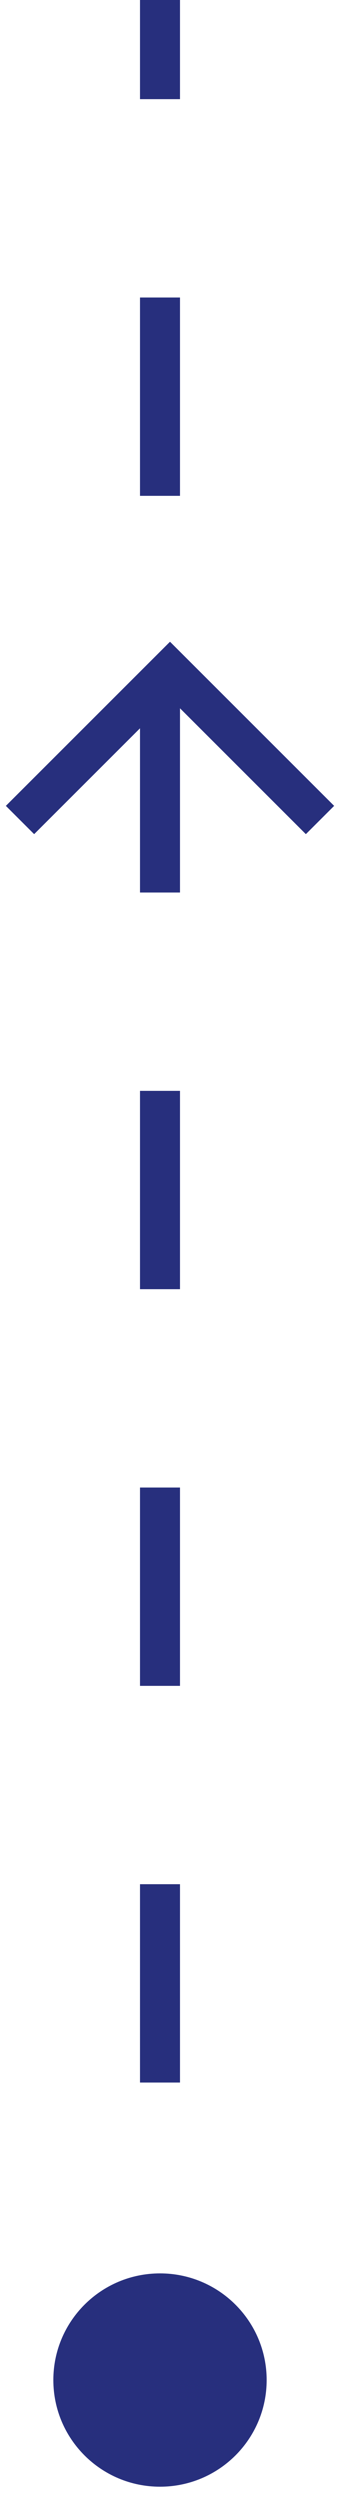
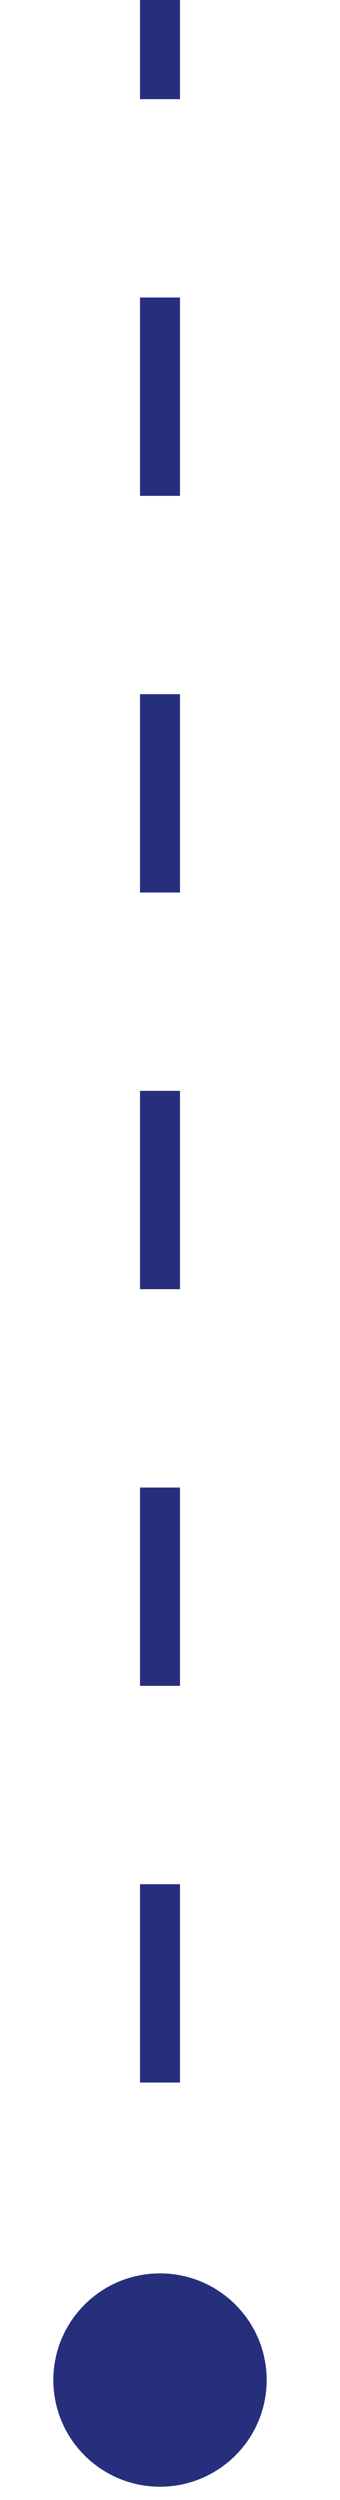
<svg xmlns="http://www.w3.org/2000/svg" width="17" height="125" viewBox="0 0 17 125" fill="none">
-   <path d="M1 41L8.5 33.5L16 41" stroke="#272F7D" stroke-width="2" />
  <path d="M8 113.667C10.945 113.667 13.333 116.054 13.333 119C13.333 121.946 10.945 124.333 8 124.333C5.054 124.333 2.667 121.946 2.667 119C2.667 116.054 5.054 113.667 8 113.667ZM8 0L9 -4.37114e-08L9 4.958L8 4.958L7 4.958L7 4.37114e-08L8 0ZM8 14.875L9 14.875L9 24.792L8 24.792L7 24.792L7 14.875L8 14.875ZM8 34.708L9 34.708L9 44.625L8 44.625L7 44.625L7 34.708L8 34.708ZM8 54.542L9 54.542L9 64.458L8 64.458L7 64.458L7 54.542L8 54.542ZM8 74.375L9 74.375L9 84.292L8 84.292L7 84.292L7 74.375L8 74.375ZM8 94.208L9 94.208L9 104.125L8 104.125L7 104.125L7 94.208L8 94.208ZM8 114.042L9 114.042L9 119L8 119L7 119L7 114.042L8 114.042Z" fill="#272F7D" />
</svg>